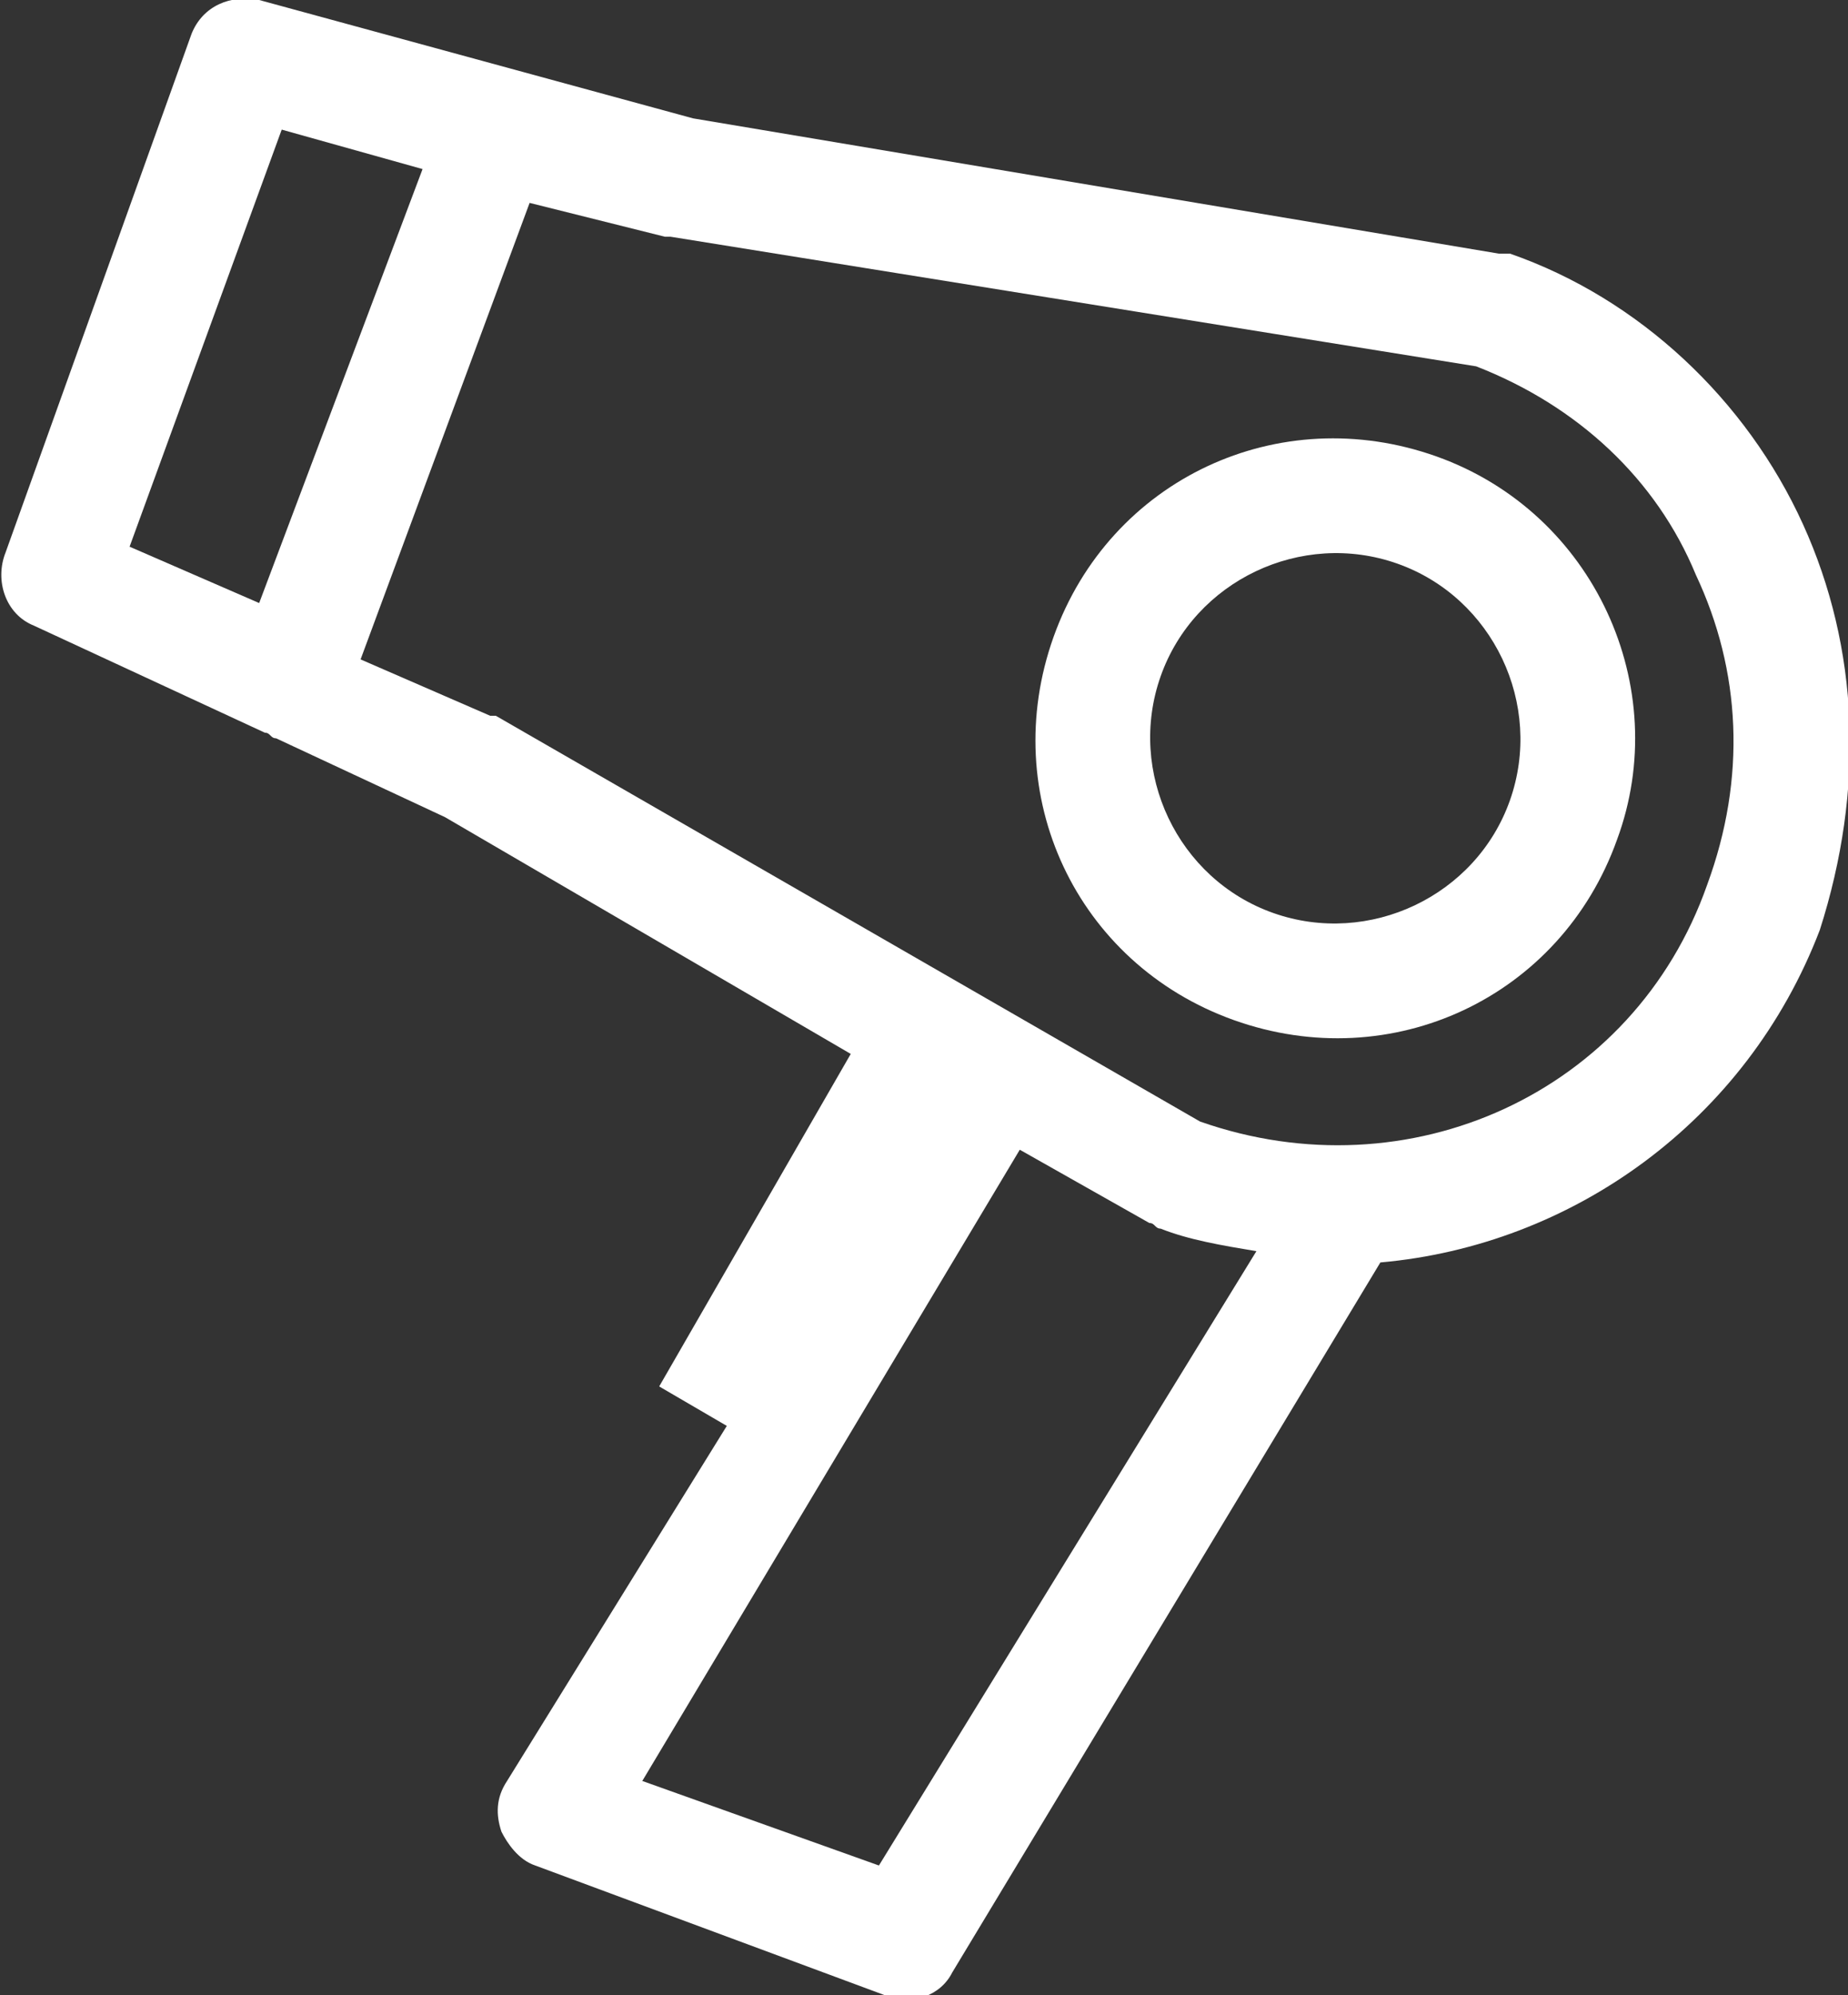
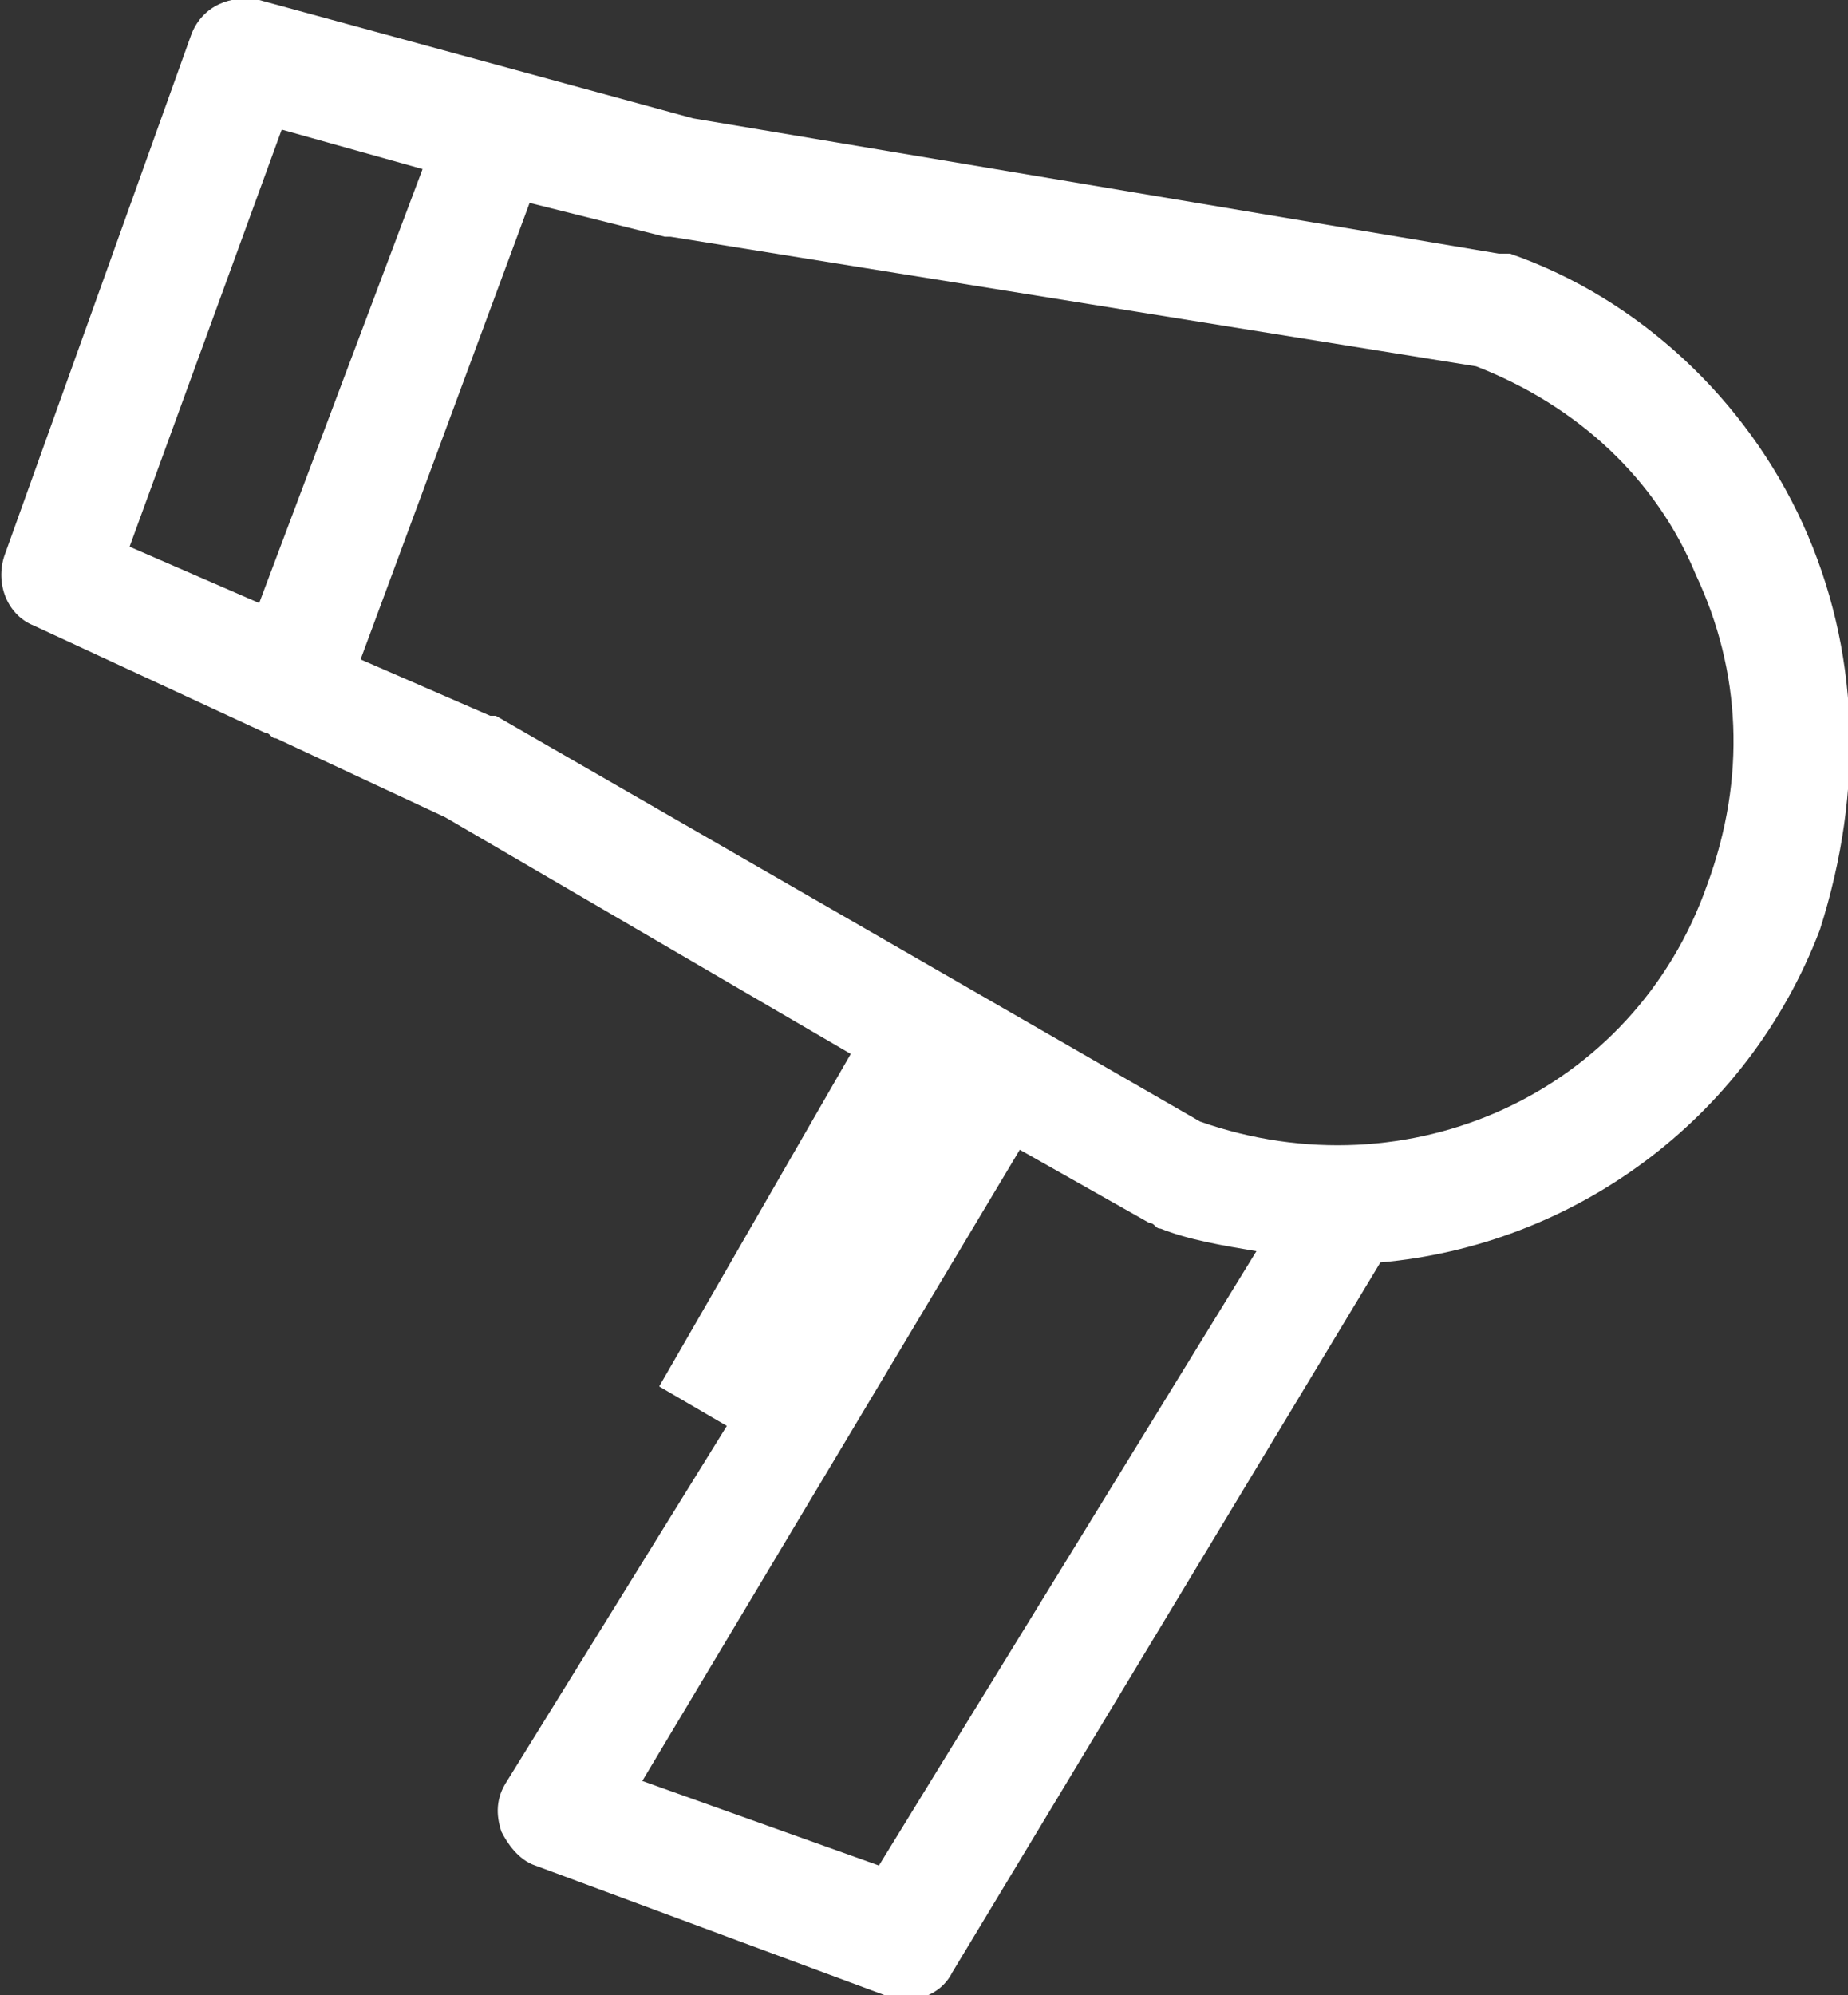
<svg xmlns="http://www.w3.org/2000/svg" version="1.1" id="レイヤー_1" x="0" y="0" viewBox="0 0 32.8 35.4" style="enable-background:new 0 0 32.8 35.4" xml:space="preserve">
  <rect x="0" y="0" width="32.8" height="35.4" fill="#333333" stroke="none" />
  <style>.st0{fill:#fff}</style>
  <path class="st0" d="M32 9.3c-1-2.2-2.9-4-5.2-4.8h-.2L12.3 2.1 4.6 0c-.5-.1-1 .1-1.2.6L.1 9.8c-.2.5 0 1.1.5 1.3L4.7 13c.1 0 .1.1.2.1l3 1.4 7.2 4.2-3.4 5.9 1.2.7L9 31.6c-.2.3-.2.6-.1.9.1.2.3.5.6.6l6.2 2.3c.5.2 1 0 1.2-.4l7.6-12.6c3.4-.3 6.5-2.5 7.8-5.9.8-2.5.7-5-.3-7.2zM4.6 10.7l-2.3-1L5 2.3l2.5.7-2.9 7.7zm11 22.4-4.2-1.5 6.7-11.2 2.3 1.3c.1 0 .1.1.2.1.5.2 1.1.3 1.7.4l-6.7 10.9zm14.7-17.4c-1.3 3.7-5.3 5.5-9 4.2L8.8 12.7h-.1l-2.3-1 3-8.1 2.4.6h.1l14.3 2.3c1.8.7 3.2 2 3.9 3.7.8 1.7.9 3.6.2 5.5z" />
-   <path class="st0" d="M25.5 8.1c-2.8-1-5.8.4-6.8 3.2-1 2.8.4 5.8 3.2 6.8 2.8 1 5.8-.4 6.8-3.2 1-2.7-.4-5.8-3.2-6.8zm1.3 6.1c-.6 1.7-2.5 2.6-4.2 2-1.7-.6-2.6-2.5-2-4.2.6-1.7 2.5-2.6 4.2-2 1.7.6 2.6 2.5 2 4.2z" />
</svg>